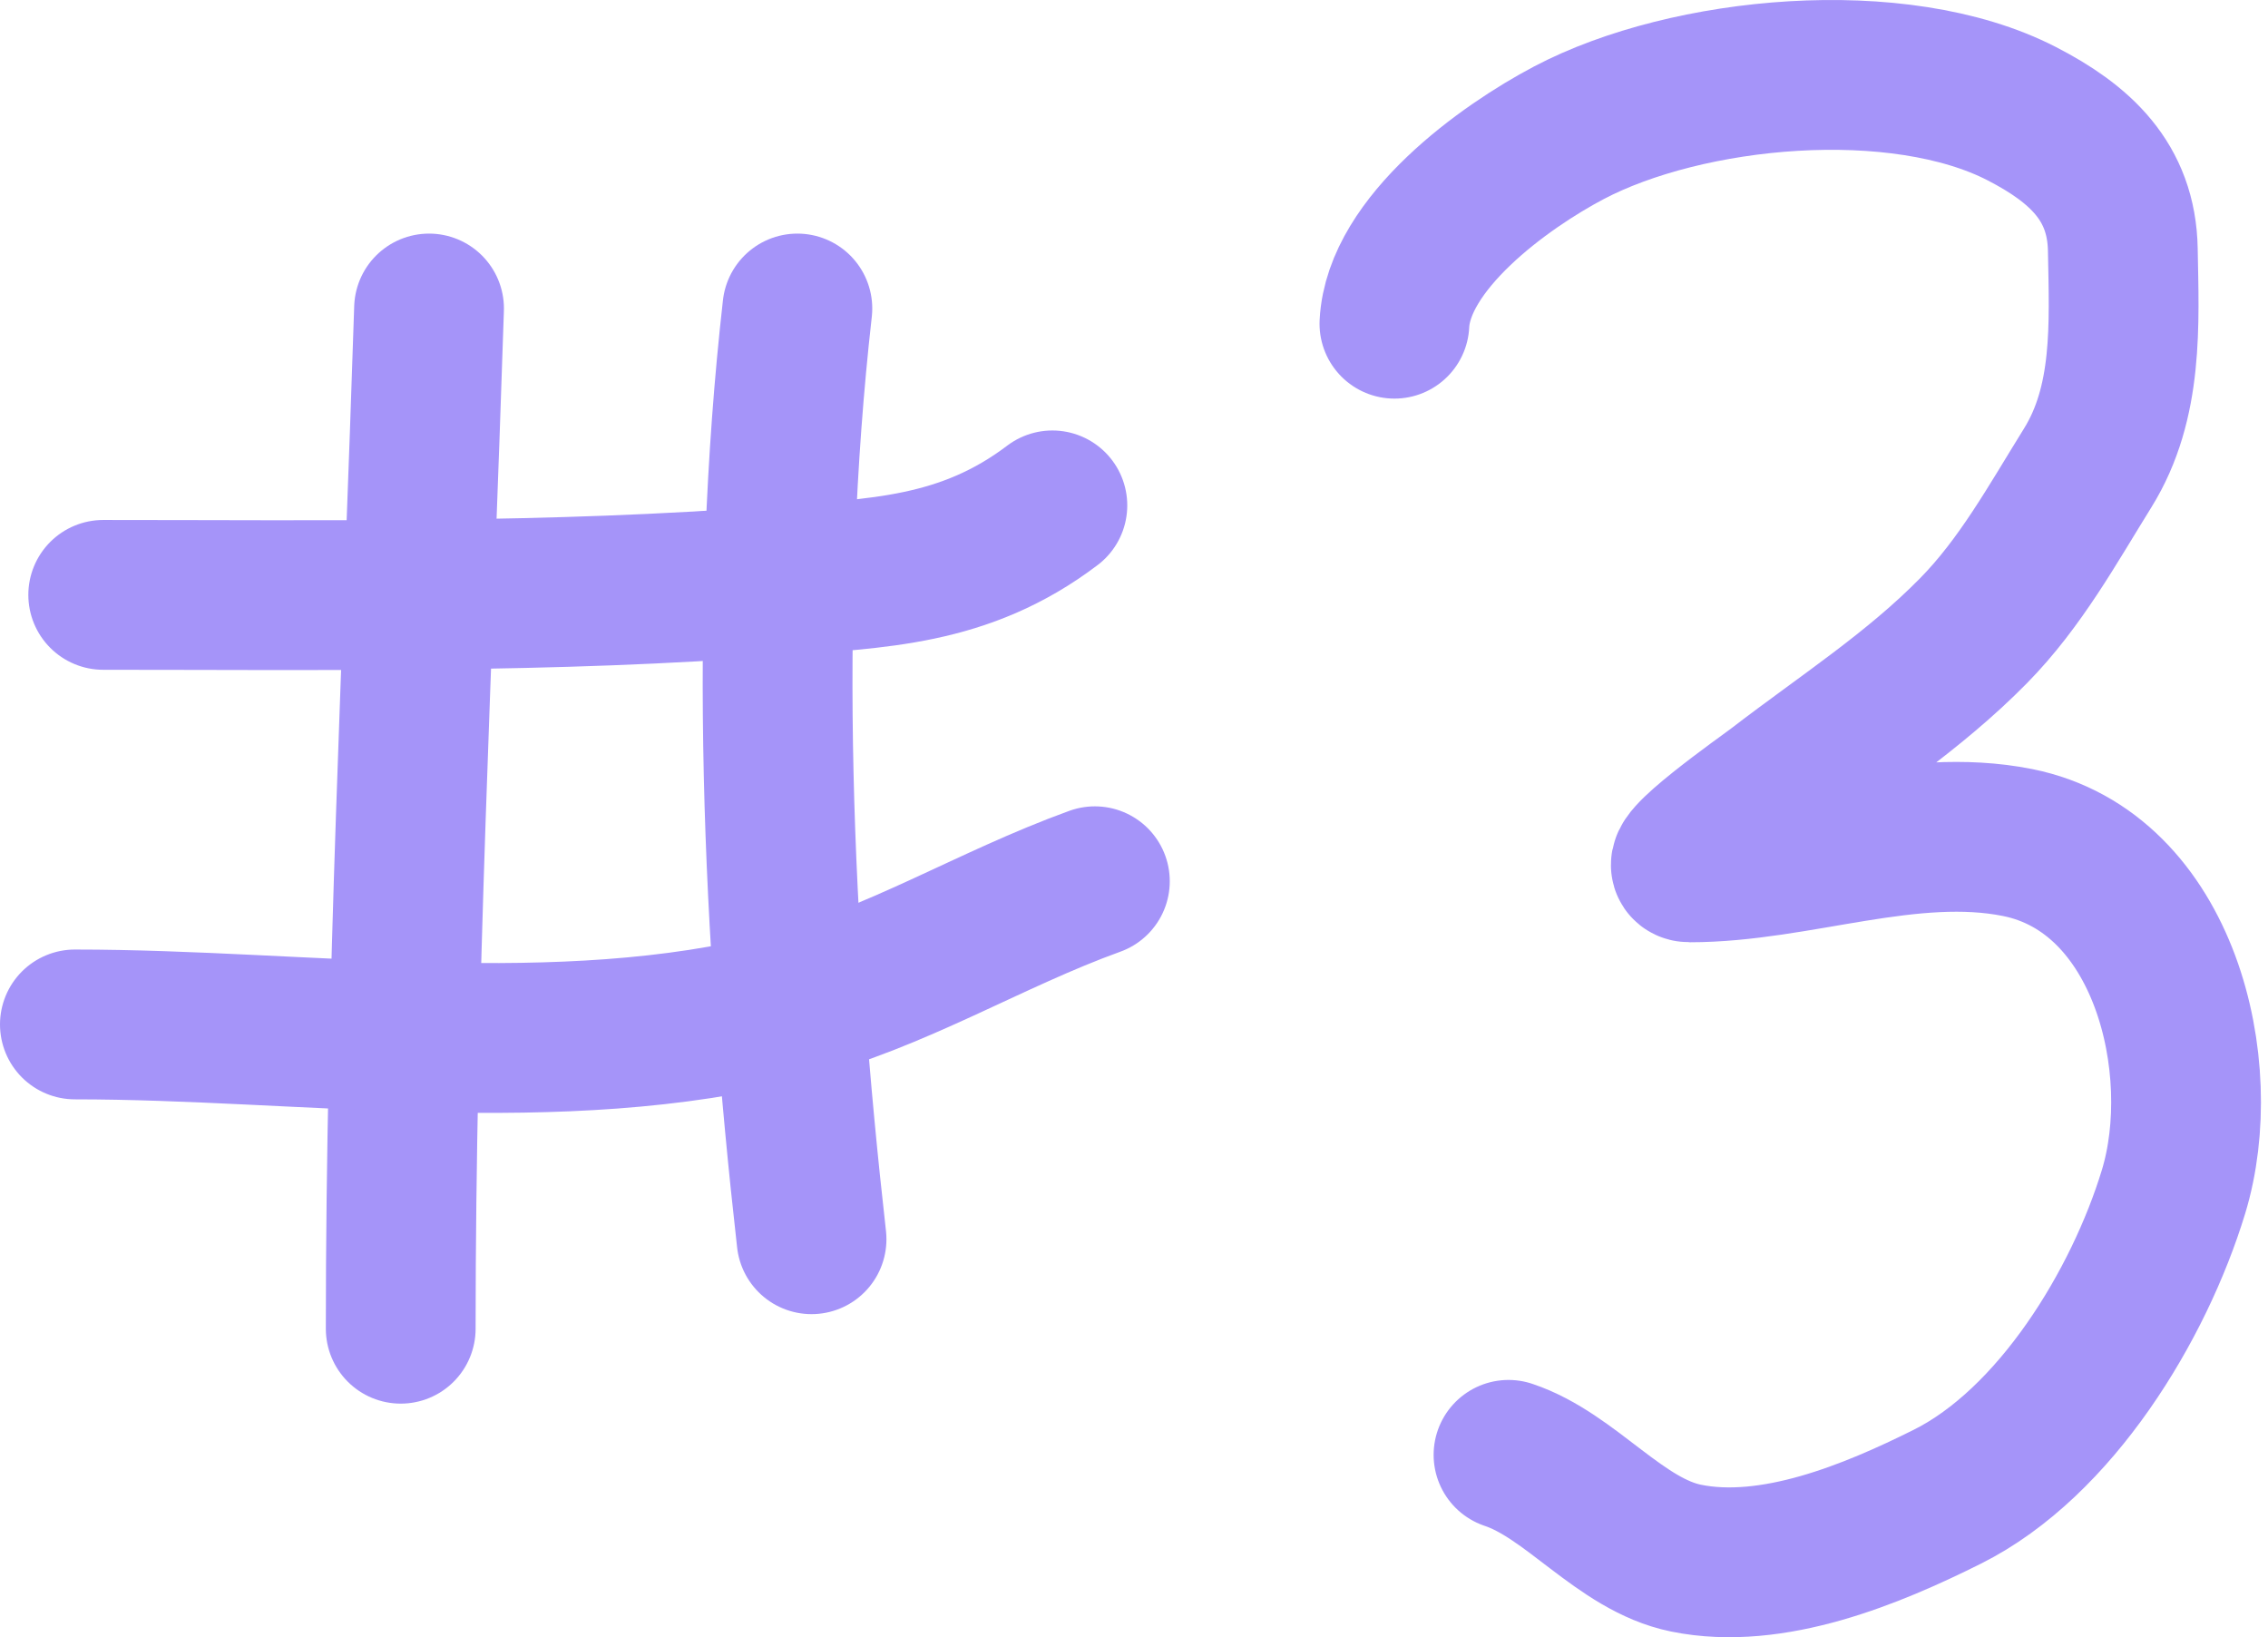
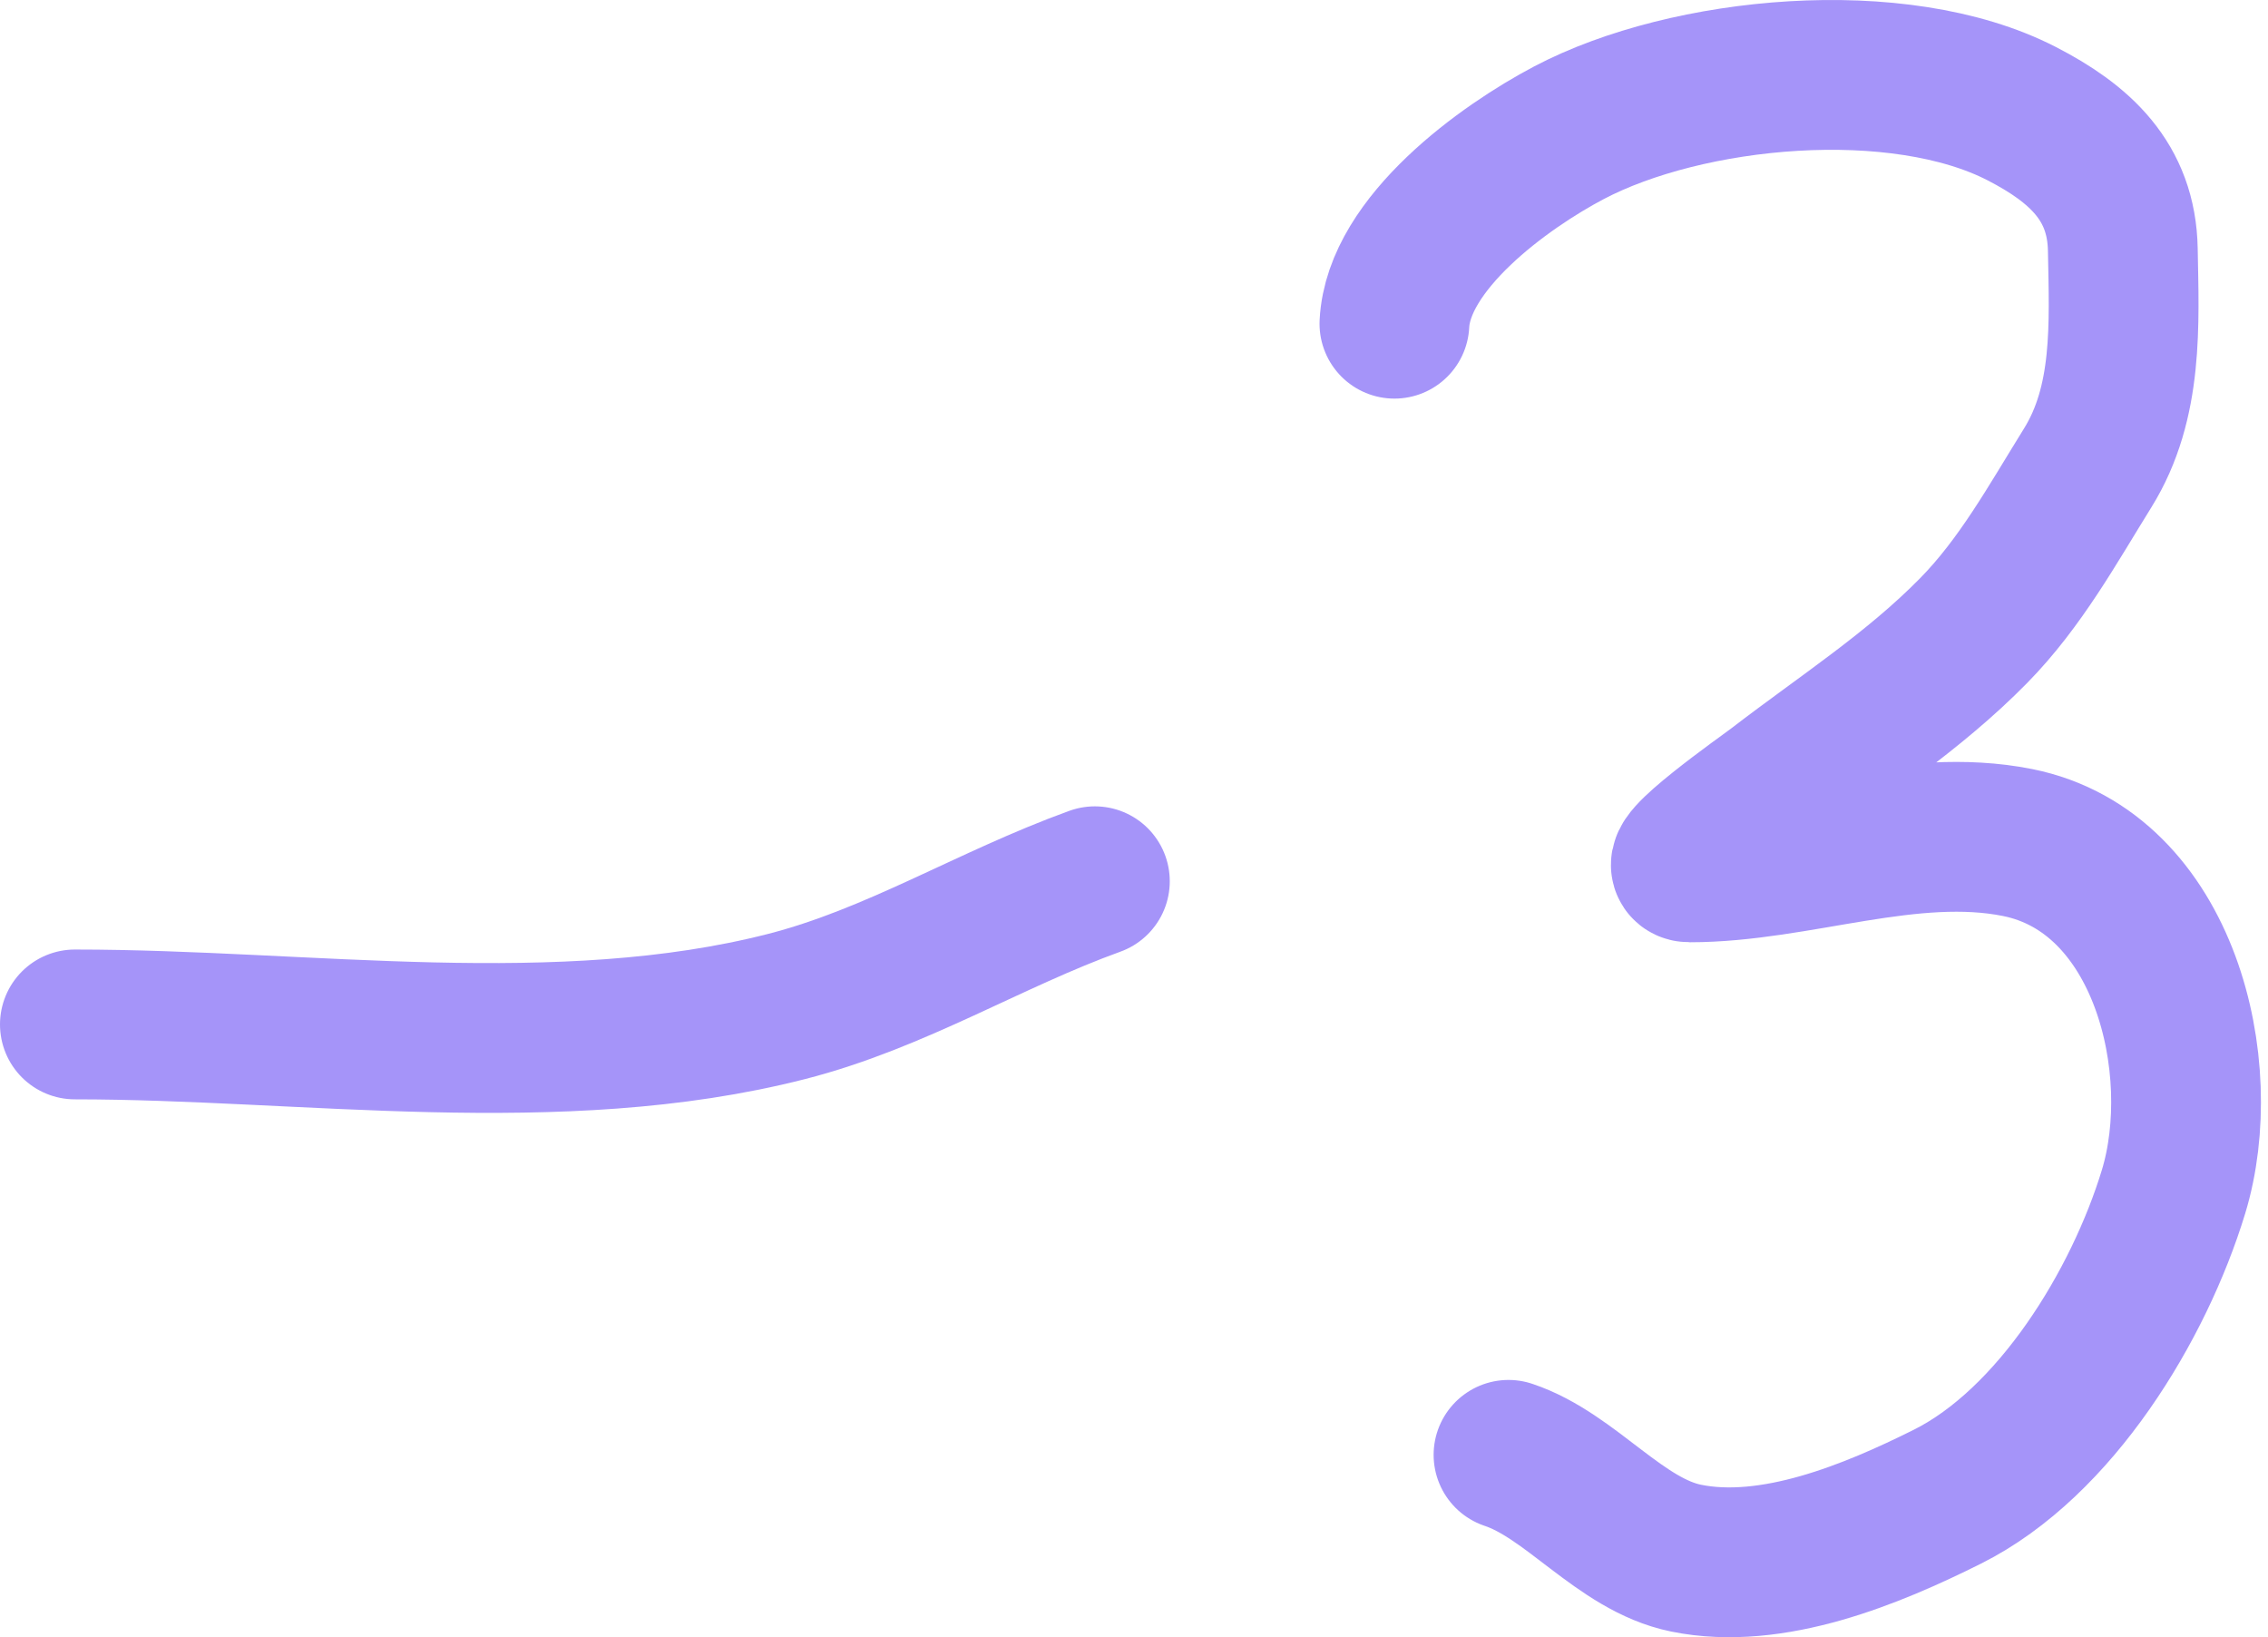
<svg xmlns="http://www.w3.org/2000/svg" width="212" height="153" viewBox="0 0 212 153" fill="none">
-   <path d="M40.105 28.83C39.081 60.612 37.457 92.354 37.457 124.17" stroke="#A594F9" stroke-width="14" stroke-linecap="round" />
-   <path d="M74.534 28.83C71.315 57.294 72.649 87.425 75.859 115.807" stroke="#A594F9" stroke-width="14" stroke-linecap="round" />
-   <path d="M9.648 55.592C30.694 55.592 51.634 55.922 72.622 54.291C81.954 53.566 90.144 53.464 98.37 47.229" stroke="#A594F9" stroke-width="14" stroke-linecap="round" />
  <path d="M7 95.735C28.544 95.735 52.264 99.492 73.504 94.063C83.739 91.446 92.484 85.912 102.343 82.354" stroke="#A594F9" stroke-width="14" stroke-linecap="round" />
  <path d="M130.343 30.25C130.719 22.729 140.592 15.596 146.658 12.405C157.714 6.588 177.463 4.684 188.995 10.629C194.399 13.416 198.315 16.968 198.429 23.331C198.553 30.299 198.959 37.59 195.147 43.725C191.868 49.004 188.873 54.463 184.483 58.931C178.899 64.614 172.365 68.799 166.072 73.635C165.035 74.432 155.591 81.055 157.96 81.055C168.002 81.055 178.535 76.726 188.585 78.734C202.375 81.489 206.704 99.769 203.168 111.374C199.941 121.966 192.14 134.819 182.022 139.872C174.997 143.381 165.668 147.258 157.595 145.608C151.441 144.351 146.849 137.902 141.007 135.957" stroke="#A594F9" stroke-width="14" stroke-linecap="round" />
</svg>